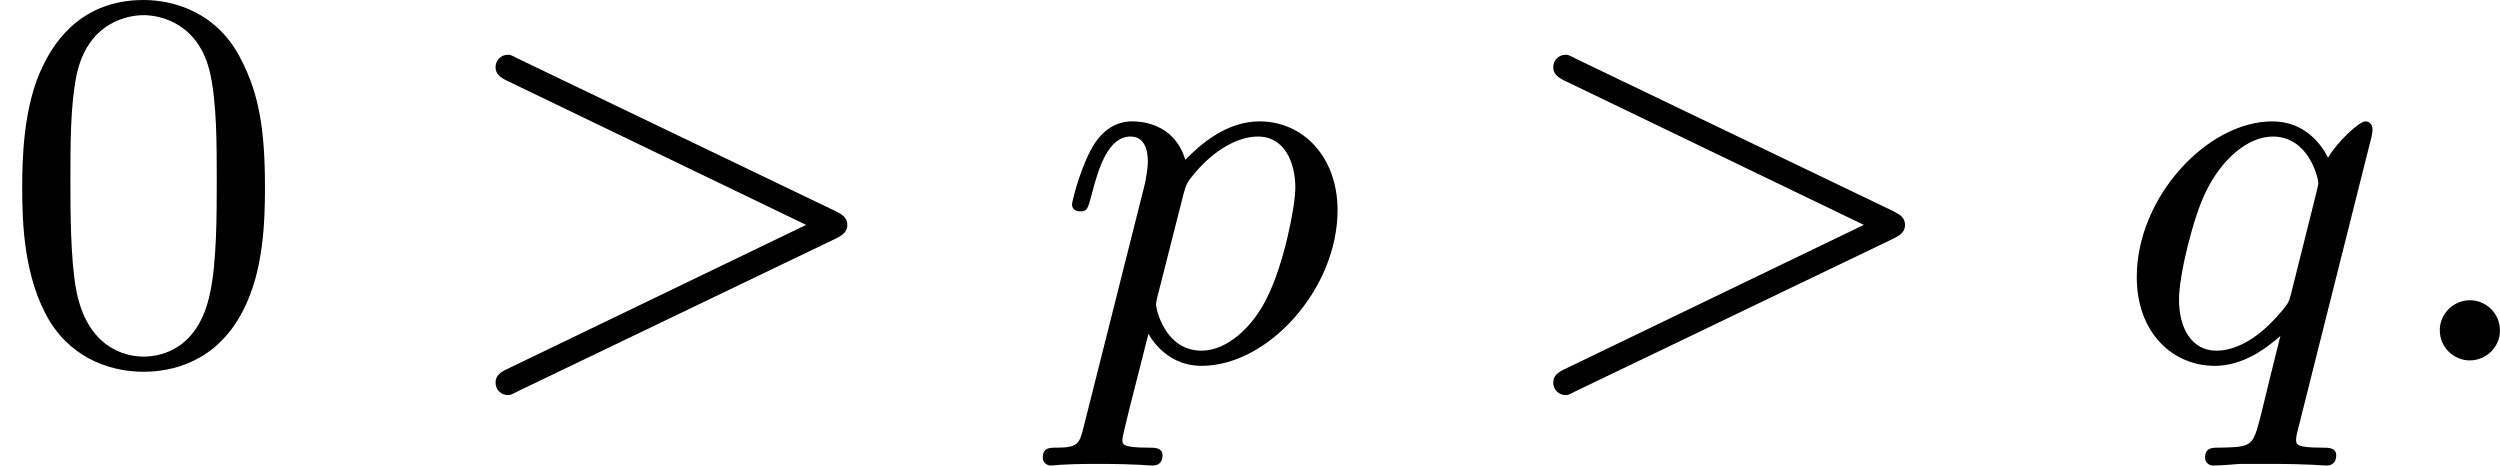
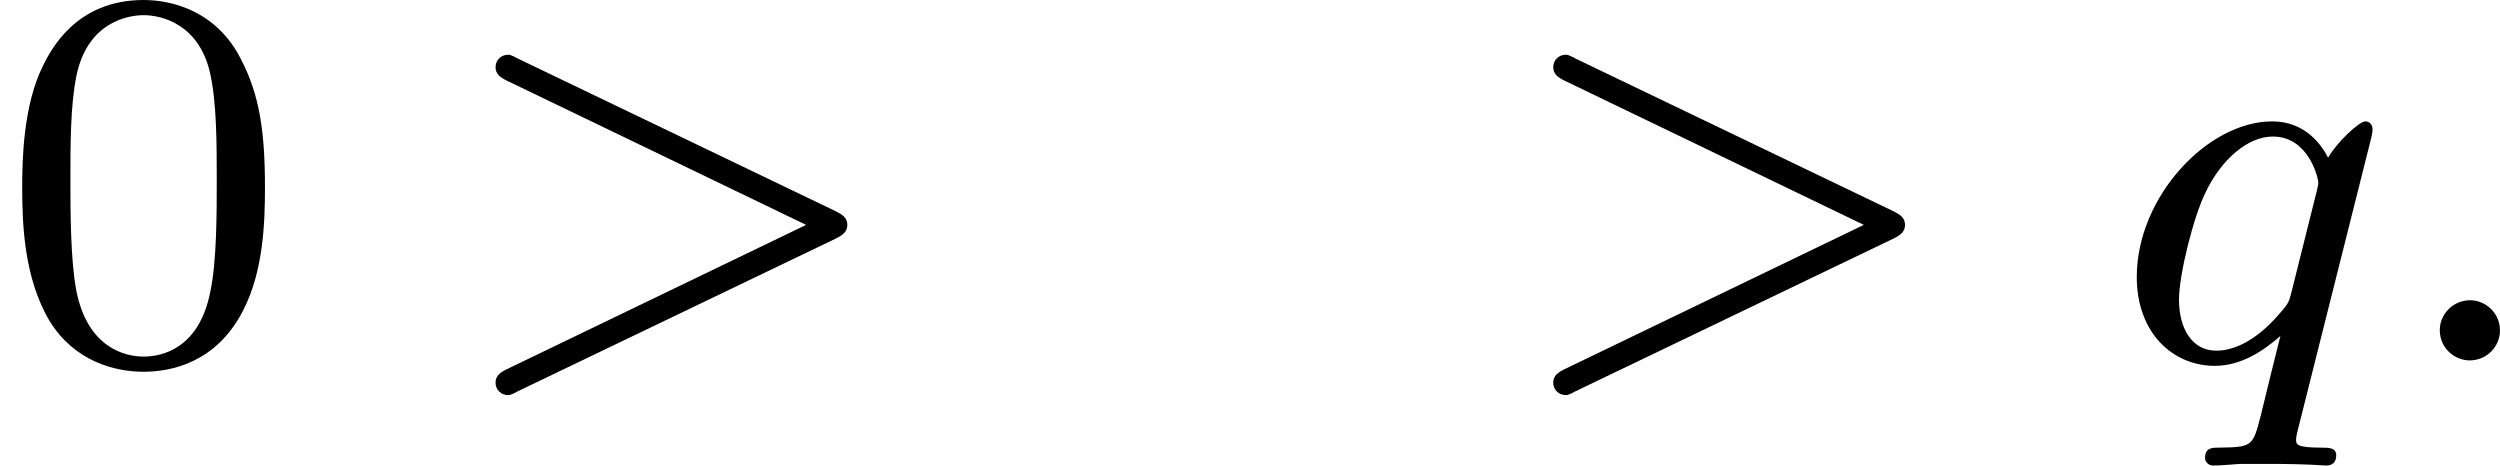
<svg xmlns="http://www.w3.org/2000/svg" xmlns:xlink="http://www.w3.org/1999/xlink" version="1.1" width="73.528pt" height="13.693pt" viewBox="72.639 587.692 73.528 13.693">
  <defs>
    <path id="g5-58" d="M1.618-.438C1.618-.709 1.395-.885 1.18-.885C.925-.885 .733-.677 .733-.446C.733-.175 .956 0 1.172 0C1.427 0 1.618-.207 1.618-.438Z" />
    <path id="g5-62" d="M5.707-1.793C5.802-1.841 5.874-1.889 5.874-1.993S5.802-2.144 5.707-2.192L1.028-4.439C.925-4.495 .909-4.495 .885-4.495C.781-4.495 .701-4.415 .701-4.312S.773-4.16 .869-4.113L5.268-1.993L.869 .128C.773 .175 .701 .223 .701 .327S.781 .51 .885 .51C.909 .51 .925 .51 1.028 .454L5.707-1.793Z" />
-     <path id="g5-112" d="M.414 .964C.351 1.219 .335 1.283 .016 1.283C-.096 1.283-.191 1.283-.191 1.435C-.191 1.506-.12 1.546-.08 1.546C0 1.546 .032 1.522 .622 1.522C1.196 1.522 1.363 1.546 1.419 1.546C1.451 1.546 1.57 1.546 1.57 1.395C1.57 1.283 1.459 1.283 1.363 1.283C.98 1.283 .98 1.235 .98 1.164C.98 1.108 1.124 .542 1.363-.391C1.467-.207 1.714 .08 2.144 .08C3.124 .08 4.144-1.052 4.144-2.208C4.144-2.997 3.634-3.515 2.997-3.515C2.519-3.515 2.136-3.188 1.905-2.949C1.737-3.515 1.203-3.515 1.124-3.515C.837-3.515 .638-3.332 .51-3.084C.327-2.726 .239-2.319 .239-2.295C.239-2.224 .295-2.192 .359-2.192C.462-2.192 .47-2.224 .526-2.431C.63-2.837 .773-3.292 1.1-3.292C1.299-3.292 1.355-3.108 1.355-2.917C1.355-2.837 1.323-2.646 1.307-2.582L.414 .964ZM1.881-2.455C1.921-2.59 1.921-2.606 2.04-2.75C2.343-3.108 2.686-3.292 2.973-3.292C3.371-3.292 3.523-2.901 3.523-2.542C3.523-2.248 3.347-1.395 3.108-.925C2.901-.494 2.519-.143 2.144-.143C1.602-.143 1.474-.765 1.474-.821C1.474-.837 1.49-.925 1.498-.948L1.881-2.455Z" />
    <path id="g5-113" d="M3.794-3.284C3.802-3.316 3.81-3.363 3.81-3.403C3.81-3.451 3.778-3.515 3.706-3.515C3.61-3.515 3.284-3.204 3.156-2.981C3.068-3.156 2.829-3.515 2.335-3.515C1.387-3.515 .343-2.407 .343-1.227C.343-.399 .877 .08 1.49 .08C1.889 .08 2.216-.151 2.455-.359C2.447-.335 2.2 .669 2.168 .805C2.048 1.267 2.048 1.275 1.546 1.283C1.451 1.283 1.347 1.283 1.347 1.435C1.347 1.482 1.387 1.546 1.467 1.546C1.57 1.546 1.753 1.53 1.857 1.522H2.279C2.917 1.522 3.061 1.546 3.124 1.546C3.156 1.546 3.276 1.546 3.276 1.395C3.276 1.283 3.164 1.283 3.068 1.283C2.686 1.283 2.686 1.235 2.686 1.164C2.686 1.156 2.686 1.116 2.718 .996L3.794-3.284ZM2.614-.988C2.582-.869 2.582-.845 2.447-.693C2.032-.207 1.682-.143 1.514-.143C1.148-.143 .964-.478 .964-.893C.964-1.267 1.18-2.12 1.355-2.471C1.586-2.957 1.977-3.292 2.343-3.292C2.877-3.292 3.013-2.67 3.013-2.614C3.013-2.582 2.997-2.527 2.989-2.487L2.614-.988Z" />
    <path id="g9-48" d="M3.897-2.542C3.897-3.395 3.81-3.913 3.547-4.423C3.196-5.125 2.55-5.3 2.112-5.3C1.108-5.3 .741-4.551 .63-4.328C.343-3.746 .327-2.957 .327-2.542C.327-2.016 .351-1.211 .733-.574C1.1 .016 1.69 .167 2.112 .167C2.495 .167 3.18 .048 3.579-.741C3.873-1.315 3.897-2.024 3.897-2.542ZM2.112-.056C1.841-.056 1.291-.183 1.124-1.02C1.036-1.474 1.036-2.224 1.036-2.638C1.036-3.188 1.036-3.746 1.124-4.184C1.291-4.997 1.913-5.077 2.112-5.077C2.383-5.077 2.933-4.941 3.092-4.216C3.188-3.778 3.188-3.18 3.188-2.638C3.188-2.168 3.188-1.451 3.092-1.004C2.925-.167 2.375-.056 2.112-.056Z" />
  </defs>
  <g id="page30" transform="matrix(2 0 0 2 0 0)">
    <use x="36.319" y="299.146" xlink:href="#g9-48" />
    <use x="42.906" y="299.146" xlink:href="#g5-62" />
    <use x="51.845" y="299.146" xlink:href="#g5-112" />
    <use x="58.46" y="299.146" xlink:href="#g5-62" />
    <use x="67.399" y="299.146" xlink:href="#g5-113" />
    <use x="71.465" y="299.146" xlink:href="#g5-58" />
  </g>
</svg>